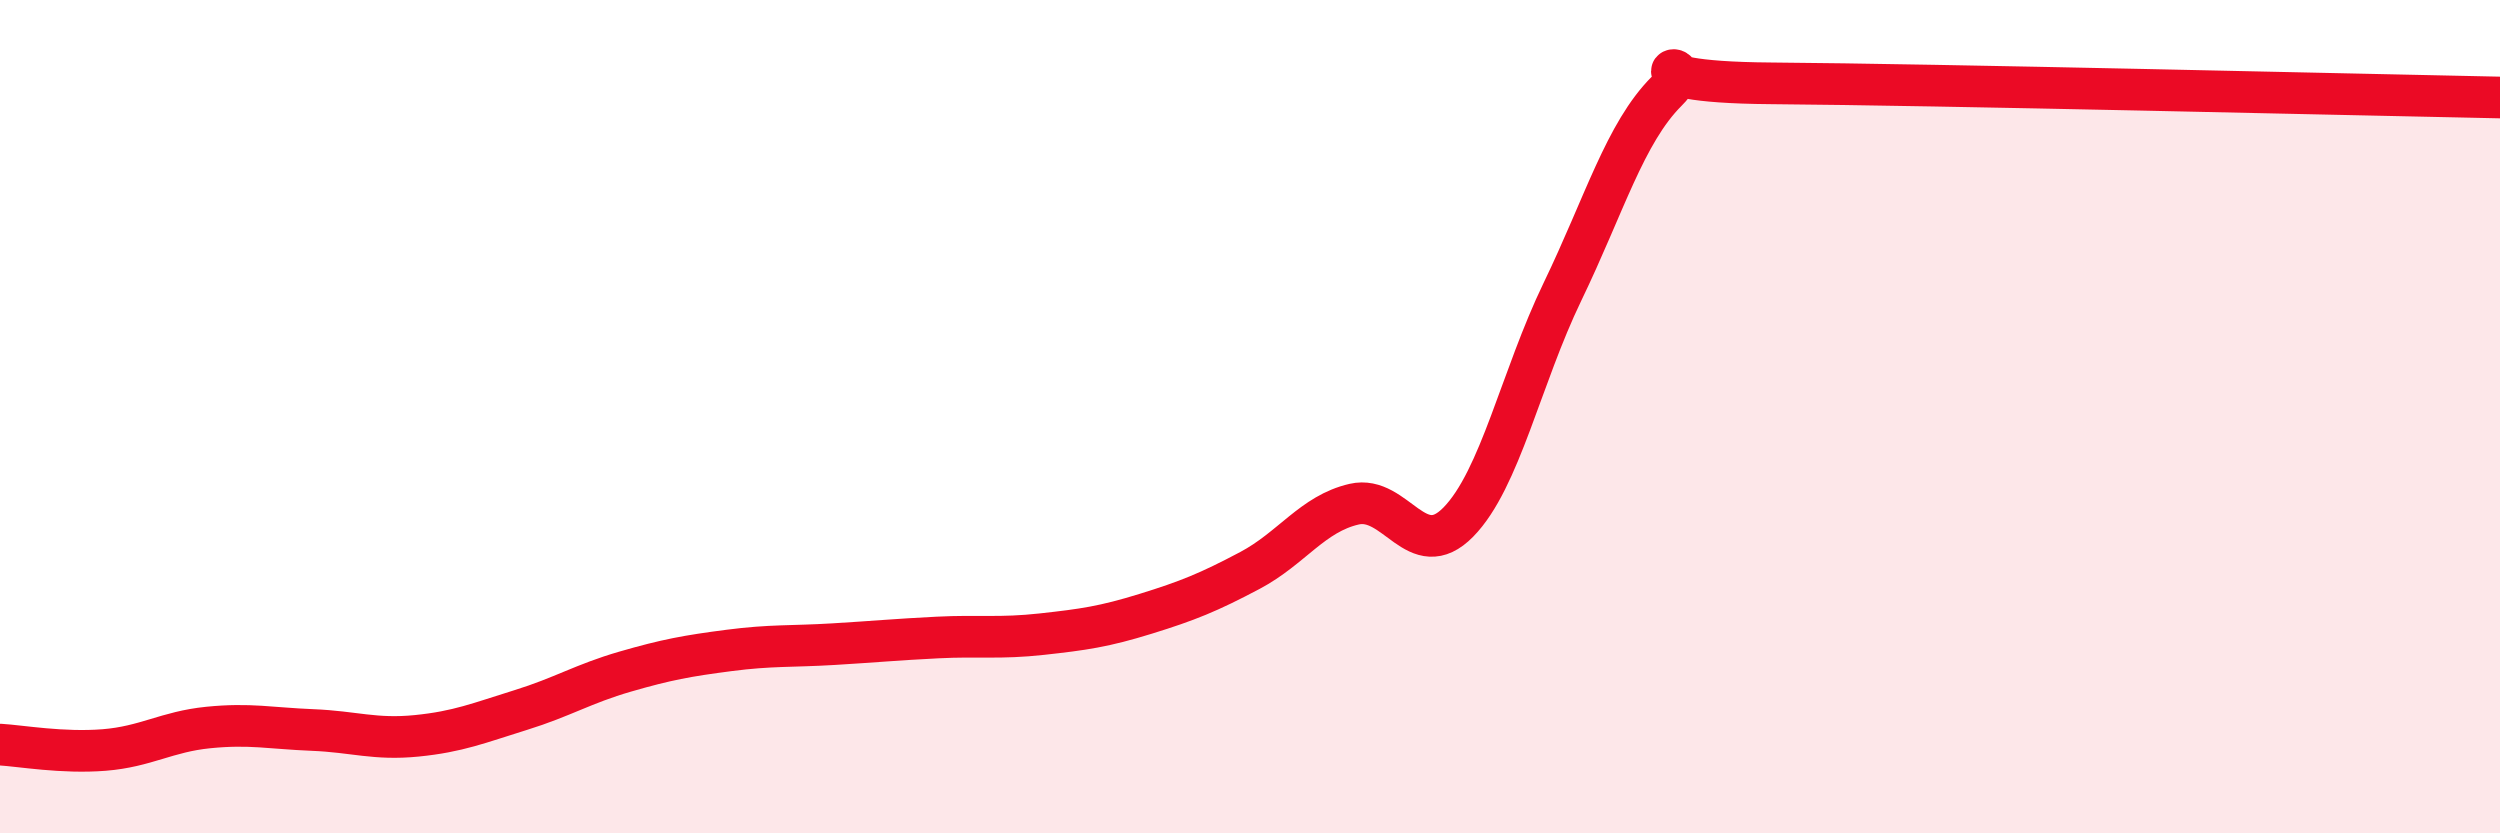
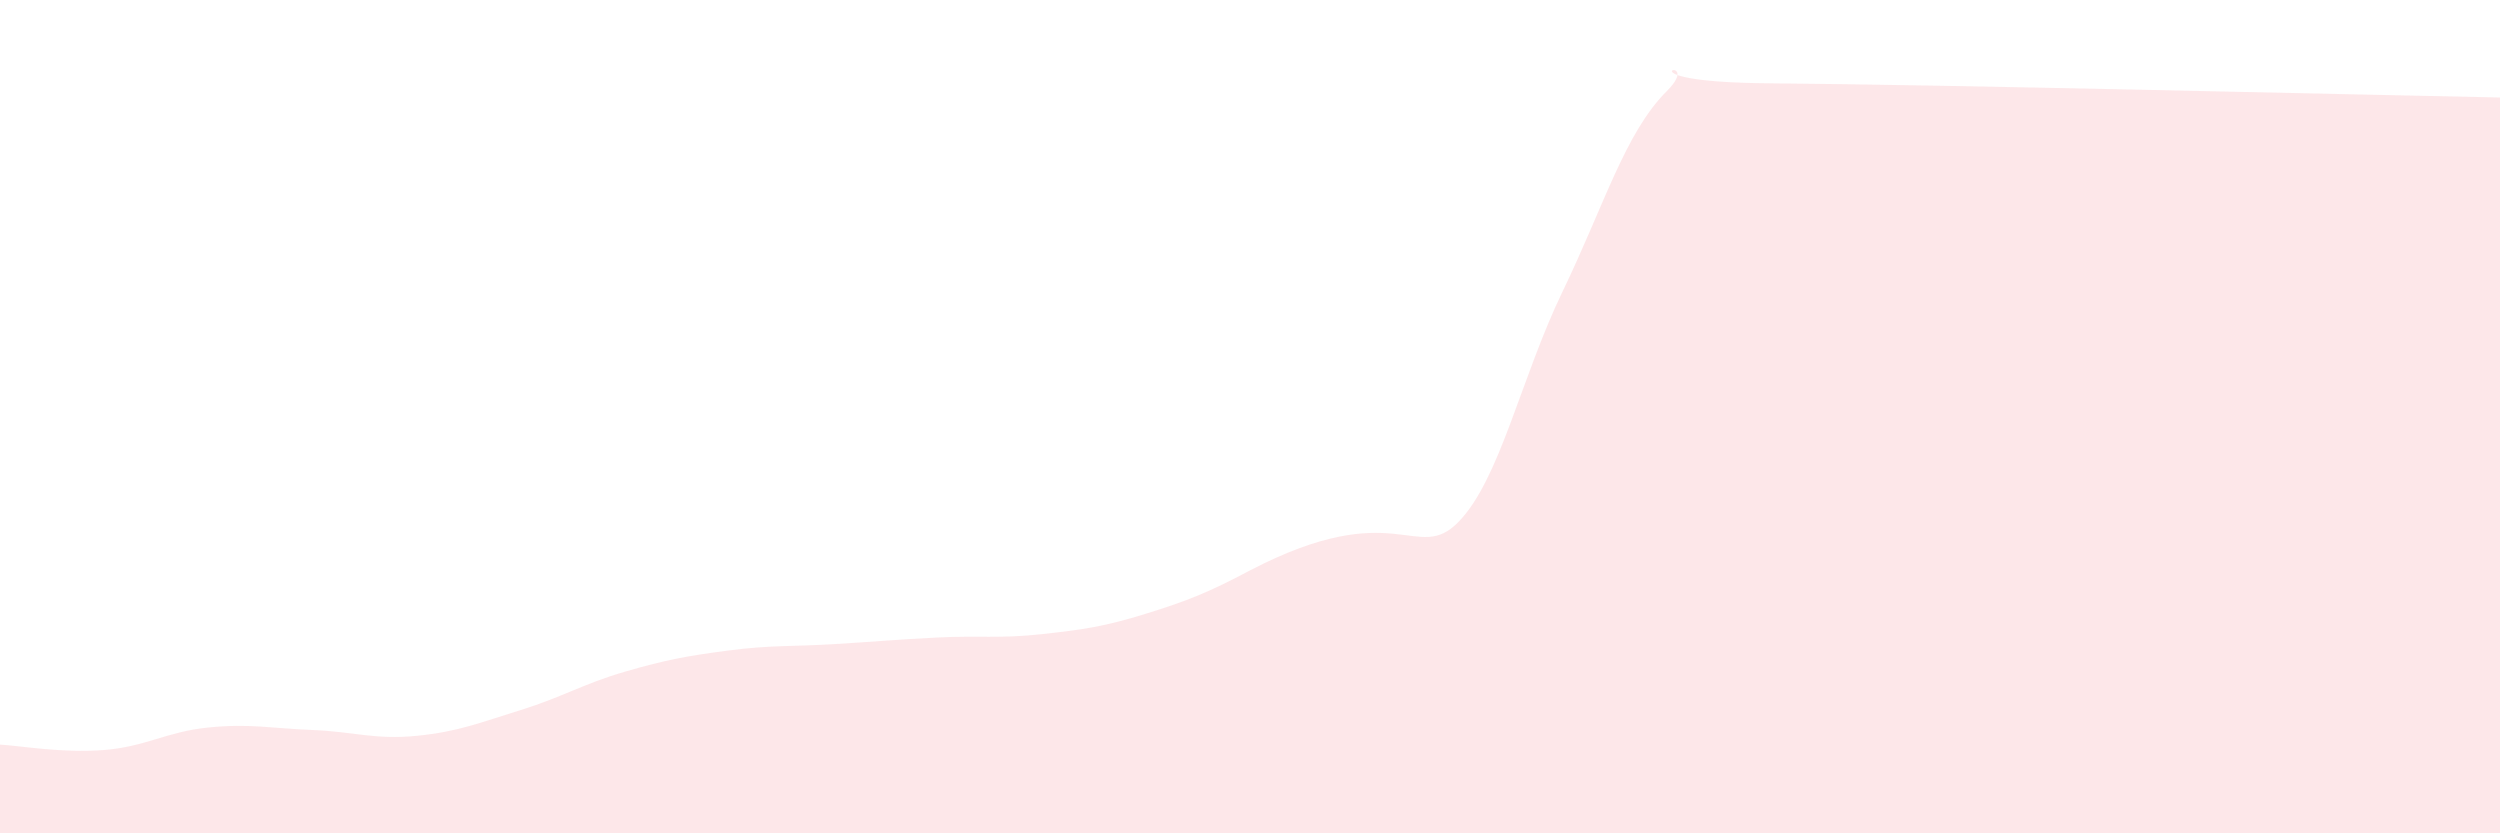
<svg xmlns="http://www.w3.org/2000/svg" width="60" height="20" viewBox="0 0 60 20">
-   <path d="M 0,17.87 C 0.5,17.9 1.5,18.08 2.5,18 C 3.5,17.92 4,17.56 5,17.46 C 6,17.36 6.5,17.48 7.5,17.52 C 8.5,17.56 9,17.76 10,17.66 C 11,17.56 11.5,17.35 12.5,17.04 C 13.5,16.73 14,16.41 15,16.12 C 16,15.83 16.5,15.74 17.5,15.61 C 18.5,15.48 19,15.52 20,15.46 C 21,15.4 21.5,15.35 22.5,15.3 C 23.5,15.25 24,15.33 25,15.22 C 26,15.11 26.5,15.04 27.5,14.73 C 28.5,14.42 29,14.22 30,13.69 C 31,13.16 31.5,12.33 32.5,12.1 C 33.5,11.87 34,13.55 35,12.53 C 36,11.51 36.5,9.07 37.5,7 C 38.5,4.93 39,3.19 40,2.19 C 41,1.19 38.5,1.97 42.5,2 C 46.5,2.03 56.5,2.27 60,2.34L60 20L0 20Z" fill="#EB0A25" opacity="0.1" stroke-linecap="round" stroke-linejoin="round" />
-   <path d="M 0,17.87 C 0.5,17.9 1.5,18.08 2.5,18 C 3.5,17.92 4,17.56 5,17.46 C 6,17.36 6.5,17.48 7.5,17.52 C 8.5,17.56 9,17.76 10,17.66 C 11,17.56 11.5,17.35 12.5,17.04 C 13.5,16.73 14,16.41 15,16.12 C 16,15.83 16.5,15.74 17.5,15.61 C 18.5,15.48 19,15.52 20,15.46 C 21,15.4 21.5,15.35 22.5,15.3 C 23.5,15.25 24,15.33 25,15.22 C 26,15.11 26.5,15.04 27.5,14.73 C 28.5,14.42 29,14.22 30,13.69 C 31,13.16 31.5,12.33 32.5,12.1 C 33.5,11.87 34,13.55 35,12.53 C 36,11.51 36.5,9.07 37.5,7 C 38.5,4.93 39,3.19 40,2.19 C 41,1.19 38.5,1.97 42.5,2 C 46.5,2.03 56.5,2.27 60,2.34" stroke="#EB0A25" stroke-width="1" fill="none" stroke-linecap="round" stroke-linejoin="round" />
+   <path d="M 0,17.87 C 0.5,17.9 1.5,18.08 2.5,18 C 3.5,17.92 4,17.56 5,17.46 C 6,17.36 6.5,17.48 7.5,17.52 C 8.5,17.56 9,17.76 10,17.66 C 11,17.56 11.5,17.35 12.5,17.04 C 13.5,16.73 14,16.41 15,16.12 C 16,15.83 16.5,15.74 17.5,15.61 C 18.5,15.48 19,15.52 20,15.46 C 21,15.4 21.5,15.35 22.5,15.3 C 23.5,15.25 24,15.33 25,15.22 C 26,15.11 26.5,15.04 27.5,14.73 C 28.5,14.42 29,14.22 30,13.69 C 33.5,11.87 34,13.55 35,12.53 C 36,11.51 36.5,9.07 37.5,7 C 38.5,4.93 39,3.19 40,2.19 C 41,1.19 38.5,1.97 42.5,2 C 46.5,2.03 56.5,2.27 60,2.34L60 20L0 20Z" fill="#EB0A25" opacity="0.1" stroke-linecap="round" stroke-linejoin="round" />
</svg>